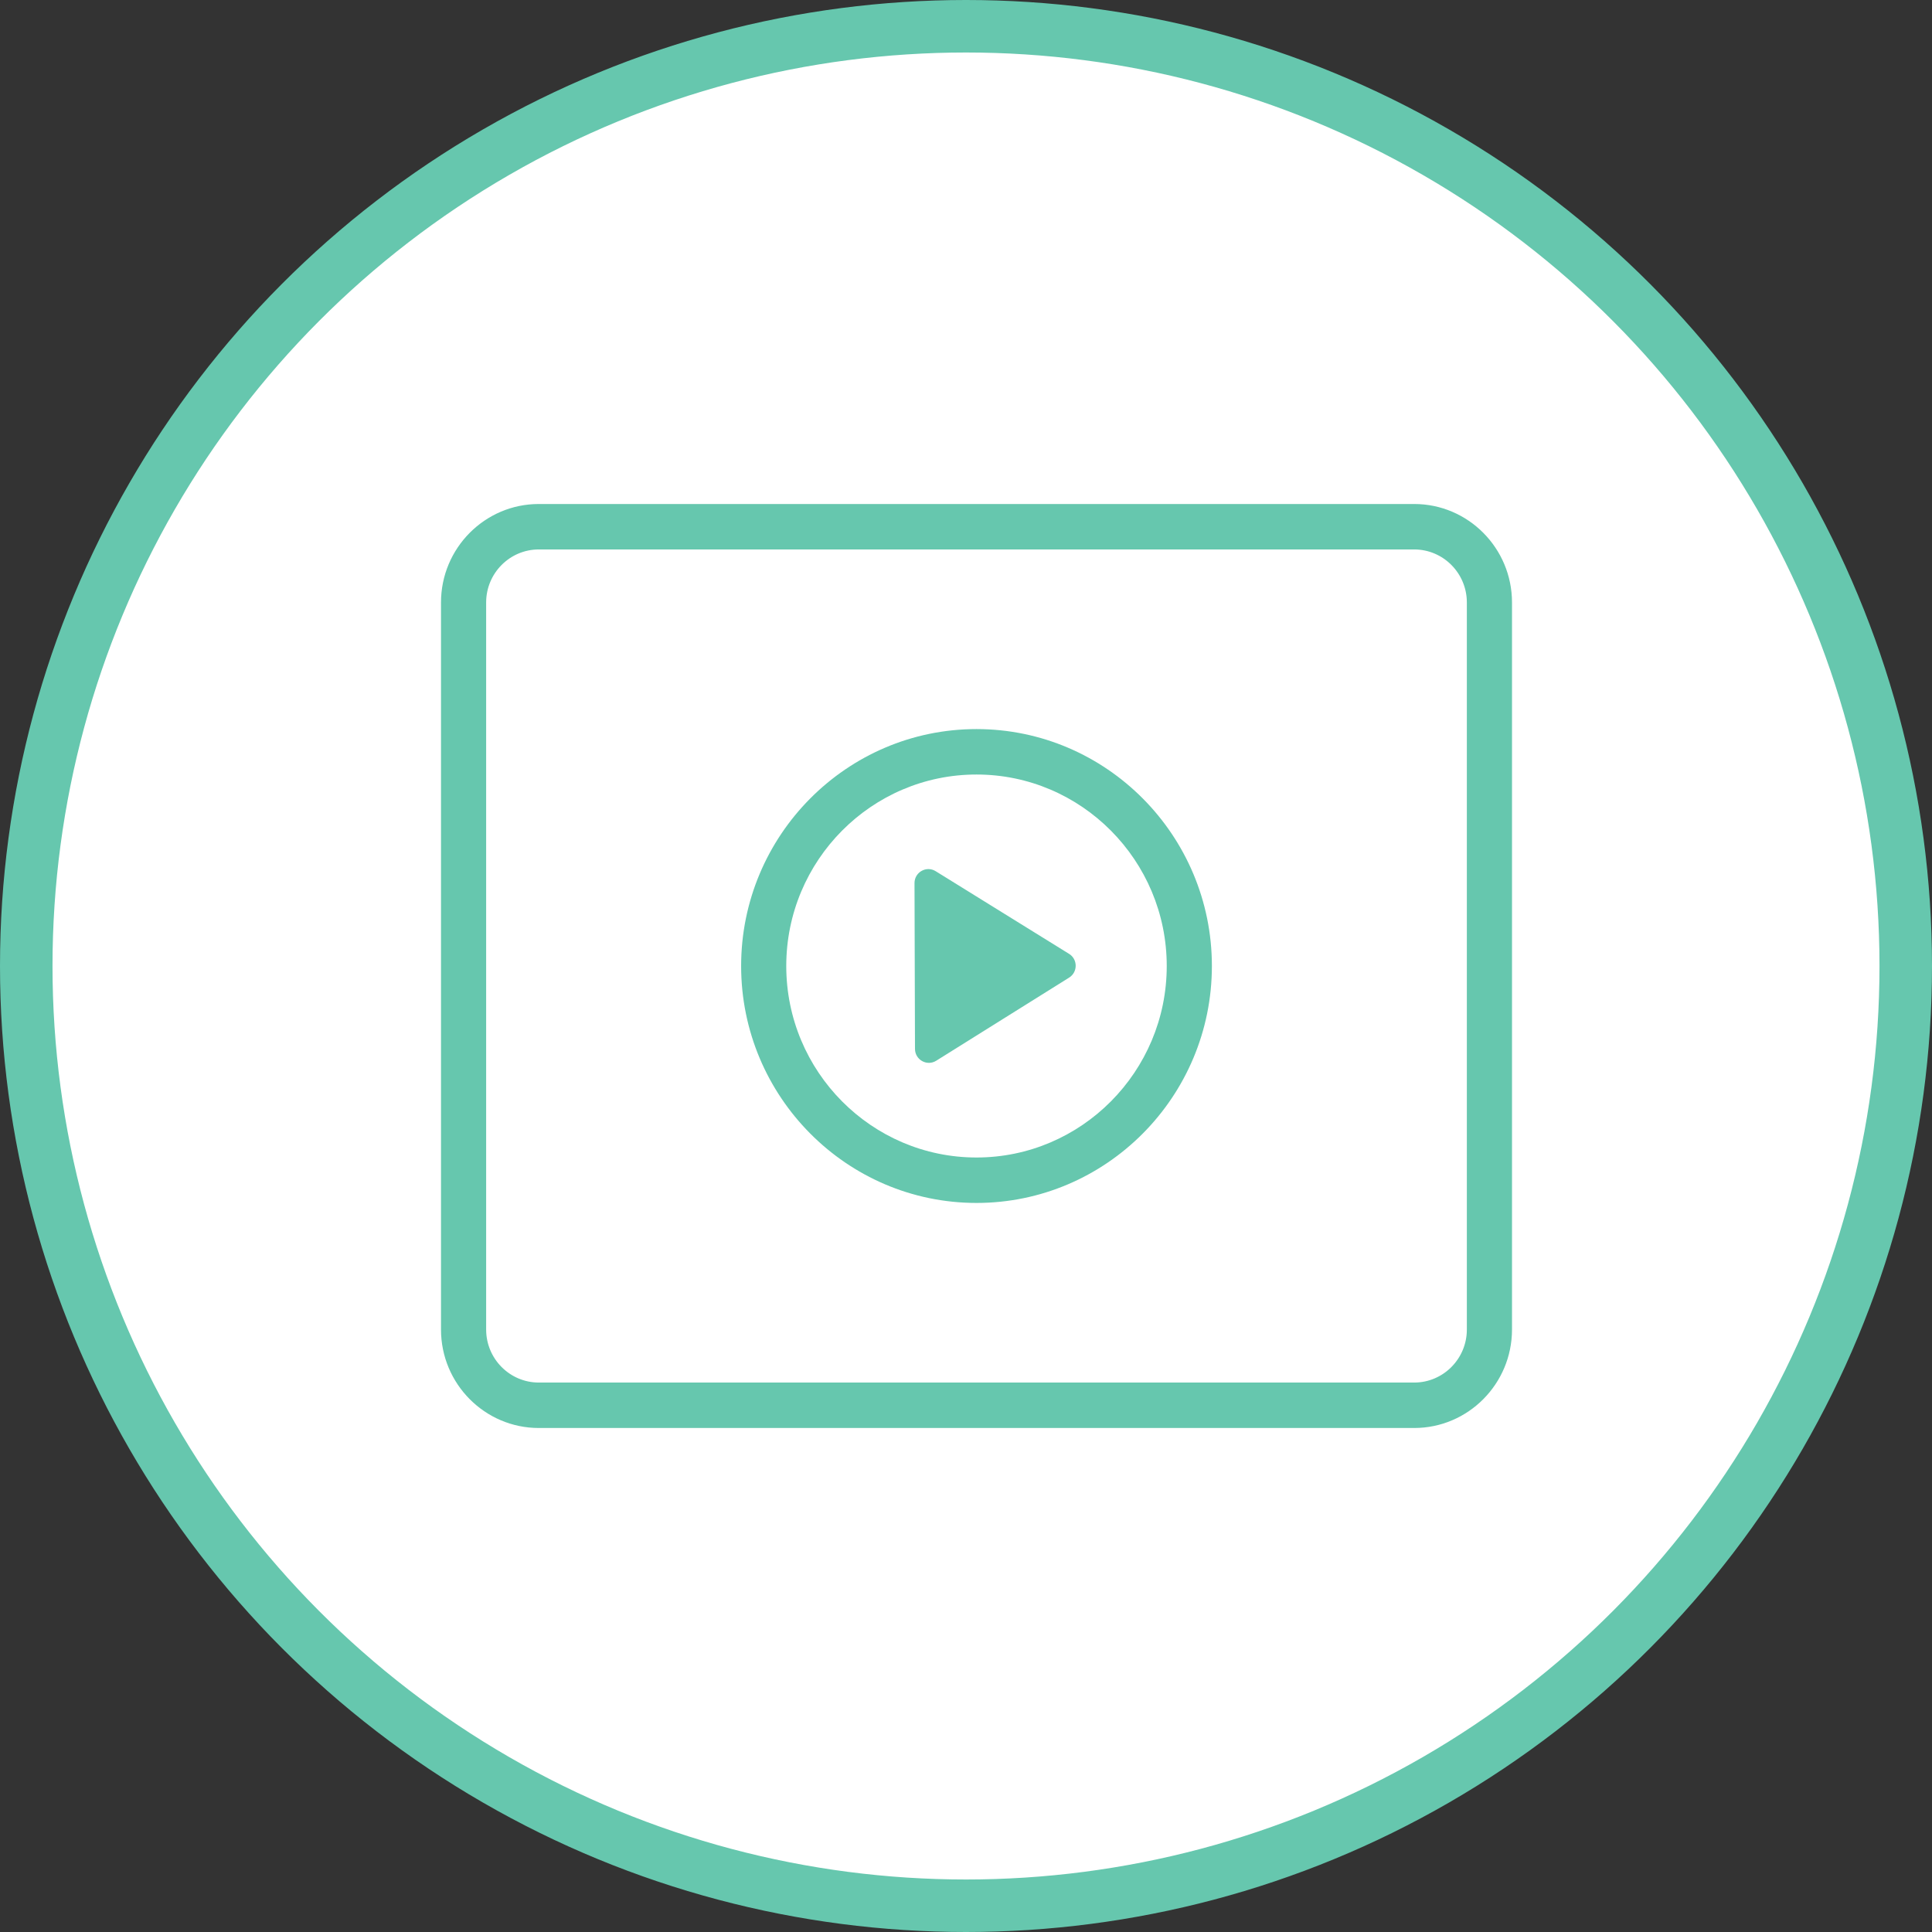
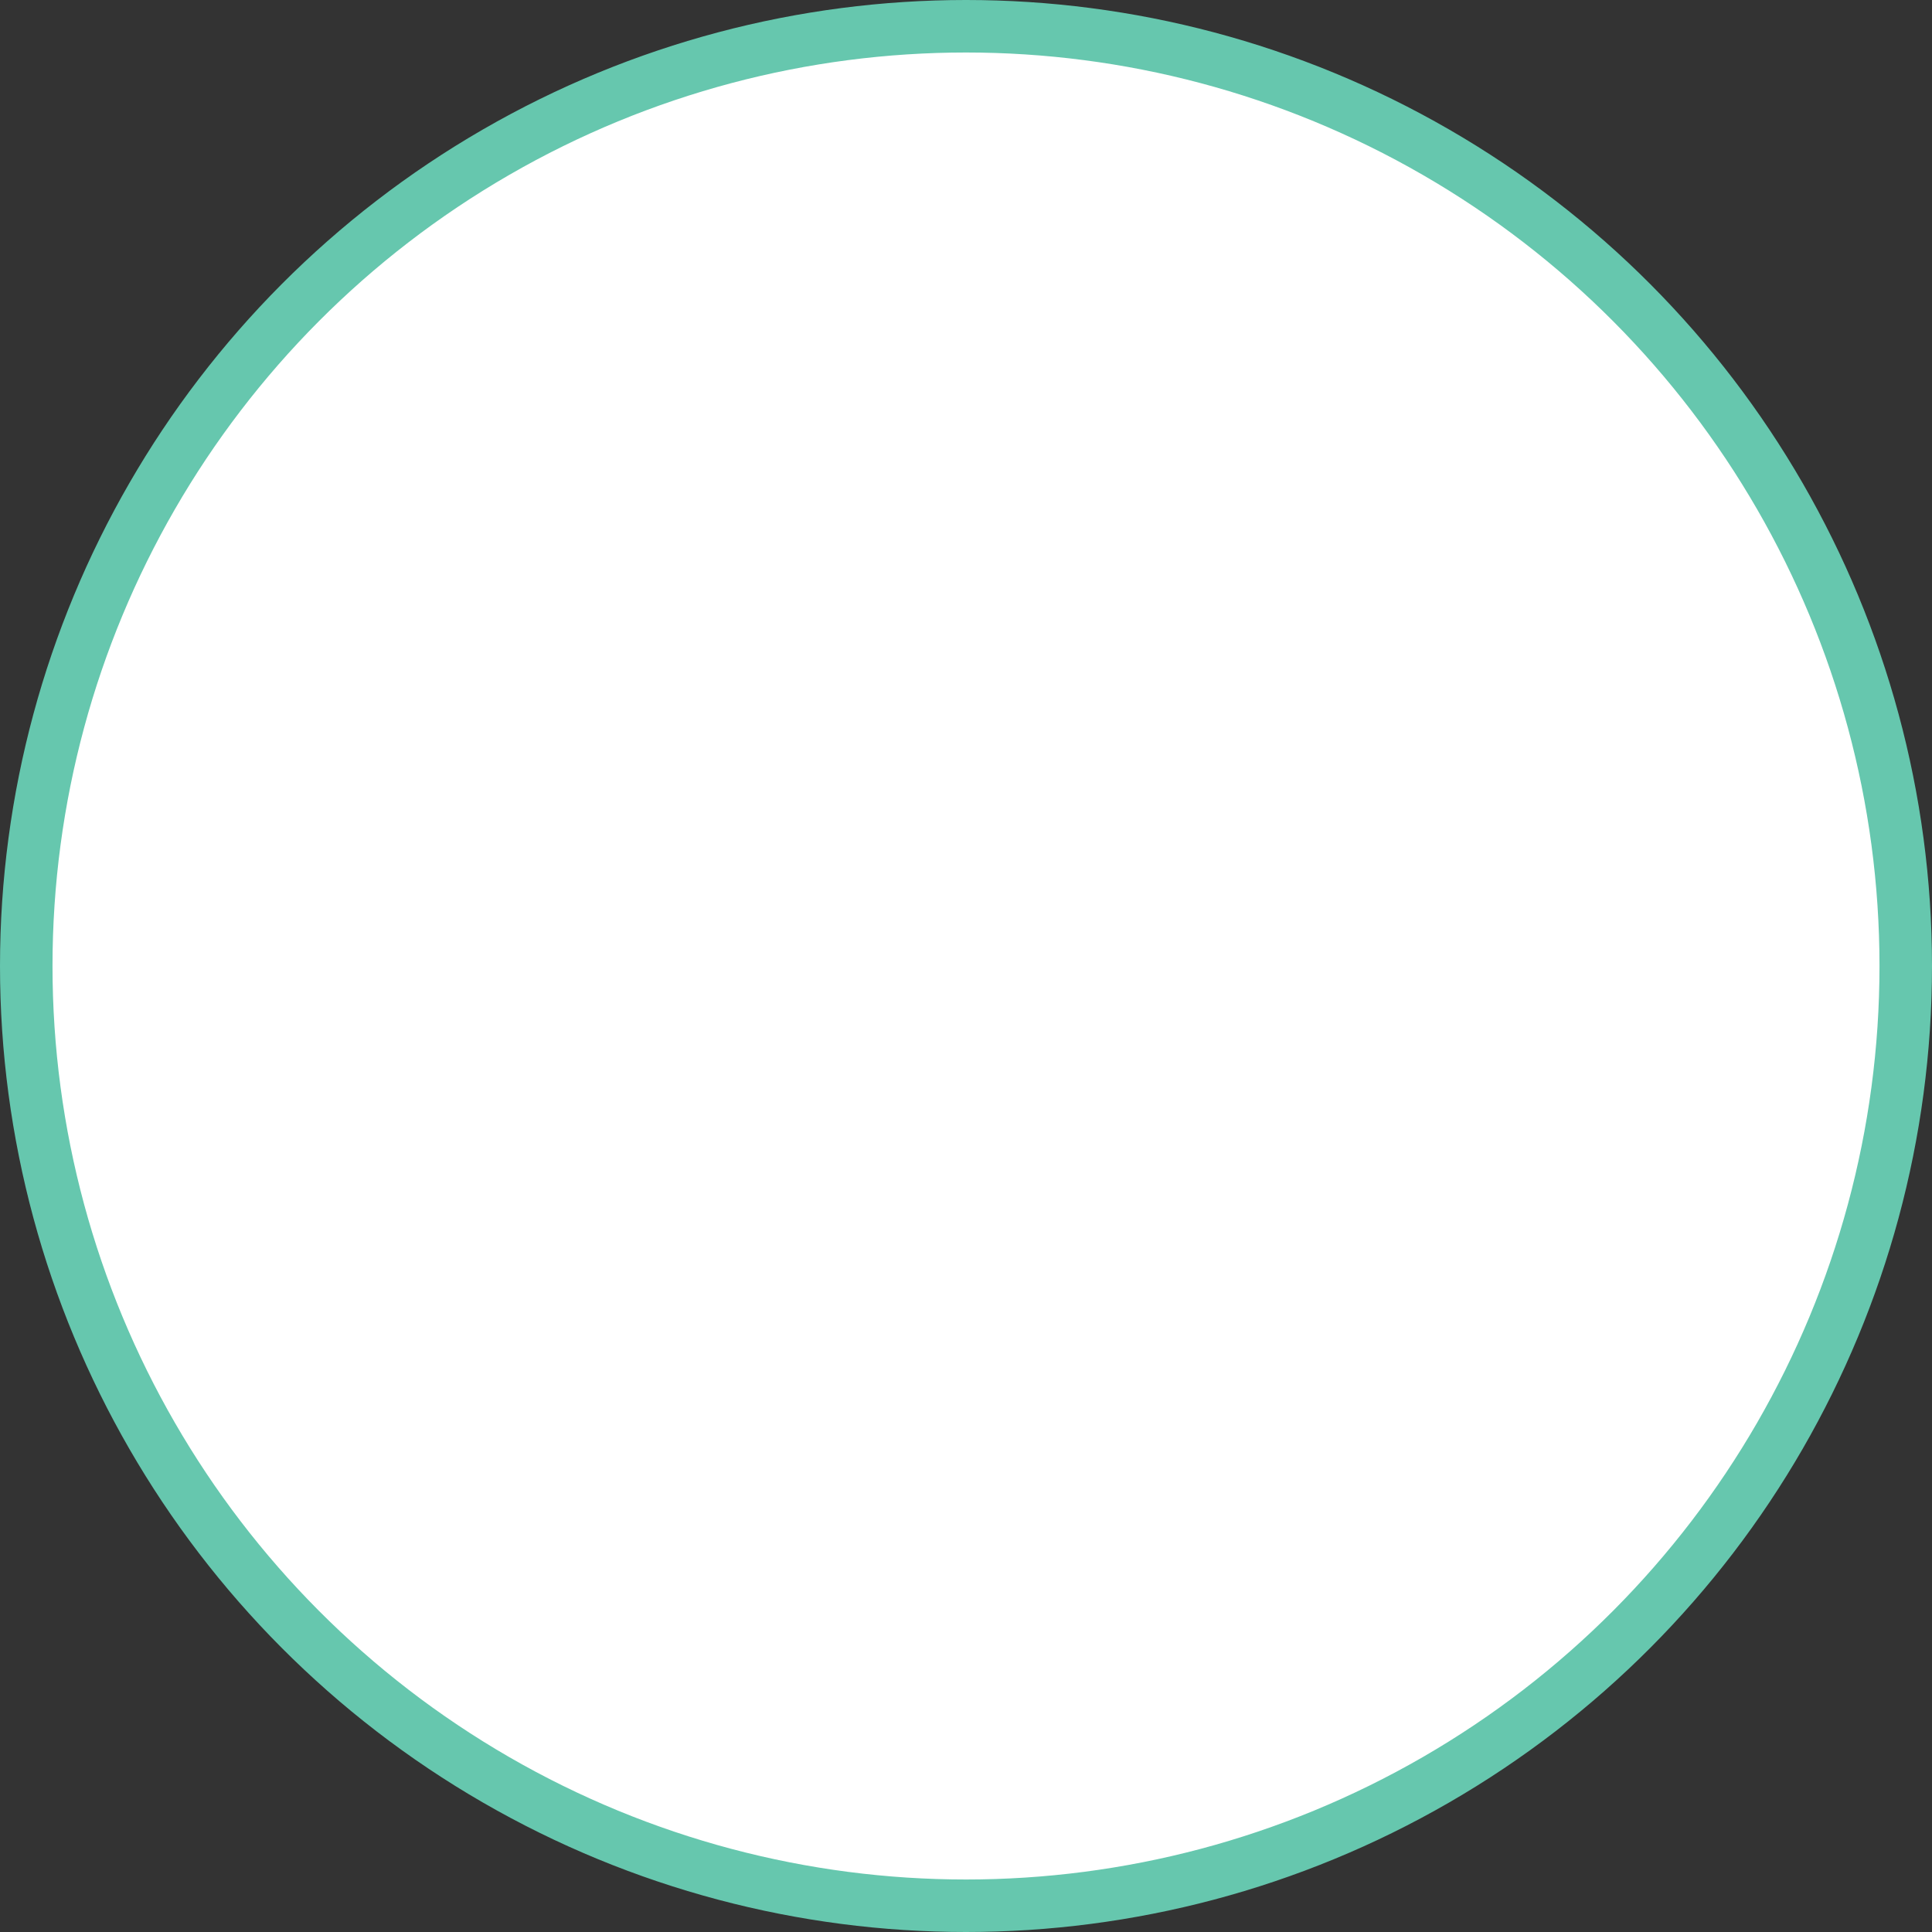
<svg xmlns="http://www.w3.org/2000/svg" width="92px" height="92px" viewBox="0 0 92 92" version="1.1">
  <rect x="0" y="0" width="92" height="92" fill="#333333" stroke="none" />
  <title>Group</title>
  <g id="Page-1" stroke="none" stroke-width="1" fill="none" fill-rule="evenodd">
    <g id="Group" transform="translate(1.25, 1.25)">
      <circle id="Oval" stroke="#66C7AE" stroke-width="2.5" fill="#FFFFFF" cx="44.75" cy="44.75" r="44.75" />
      <g id="VYA_Cmplt_Icon_Video_RGB_Teal" transform="translate(19.75, 22.75)" fill="#66C7AE" fill-rule="nonzero">
-         <path d="M46.343,44 L4.657,44 C2.089,44 0,41.897 0,39.312 L0,4.688 C0,2.103 2.089,0 4.657,0 L46.343,0 C48.911,0 51,2.103 51,4.688 L51,39.312 C51,41.897 48.911,44 46.343,44 Z M4.657,2.164 C3.275,2.164 2.15,3.296 2.15,4.688 L2.15,39.312 C2.15,40.704 3.275,41.836 4.657,41.836 L46.343,41.836 C47.725,41.836 48.85,40.704 48.85,39.312 L48.85,4.688 C48.85,3.296 47.725,2.164 46.343,2.164 L4.657,2.164 Z M29.907,21.421 L23.555,17.485 C23.114,17.212 22.546,17.532 22.548,18.054 L22.571,25.948 C22.573,26.469 23.142,26.786 23.582,26.511 L29.911,22.553 C30.328,22.292 30.327,21.68 29.908,21.421 L29.907,21.421 Z M25.5,33.283 C19.32,33.283 14.292,28.221 14.292,22 C14.292,15.78 19.32,10.718 25.5,10.718 C31.68,10.718 36.709,15.78 36.709,22 C36.709,28.221 31.68,33.283 25.5,33.283 Z M25.5,12.882 C20.505,12.882 16.441,16.973 16.441,22 C16.441,27.028 20.505,31.119 25.5,31.119 C30.495,31.119 34.559,27.028 34.559,22 C34.559,16.973 30.495,12.882 25.5,12.882 Z" id="Shape" />
-       </g>
+         </g>
    </g>
  </g>
</svg>